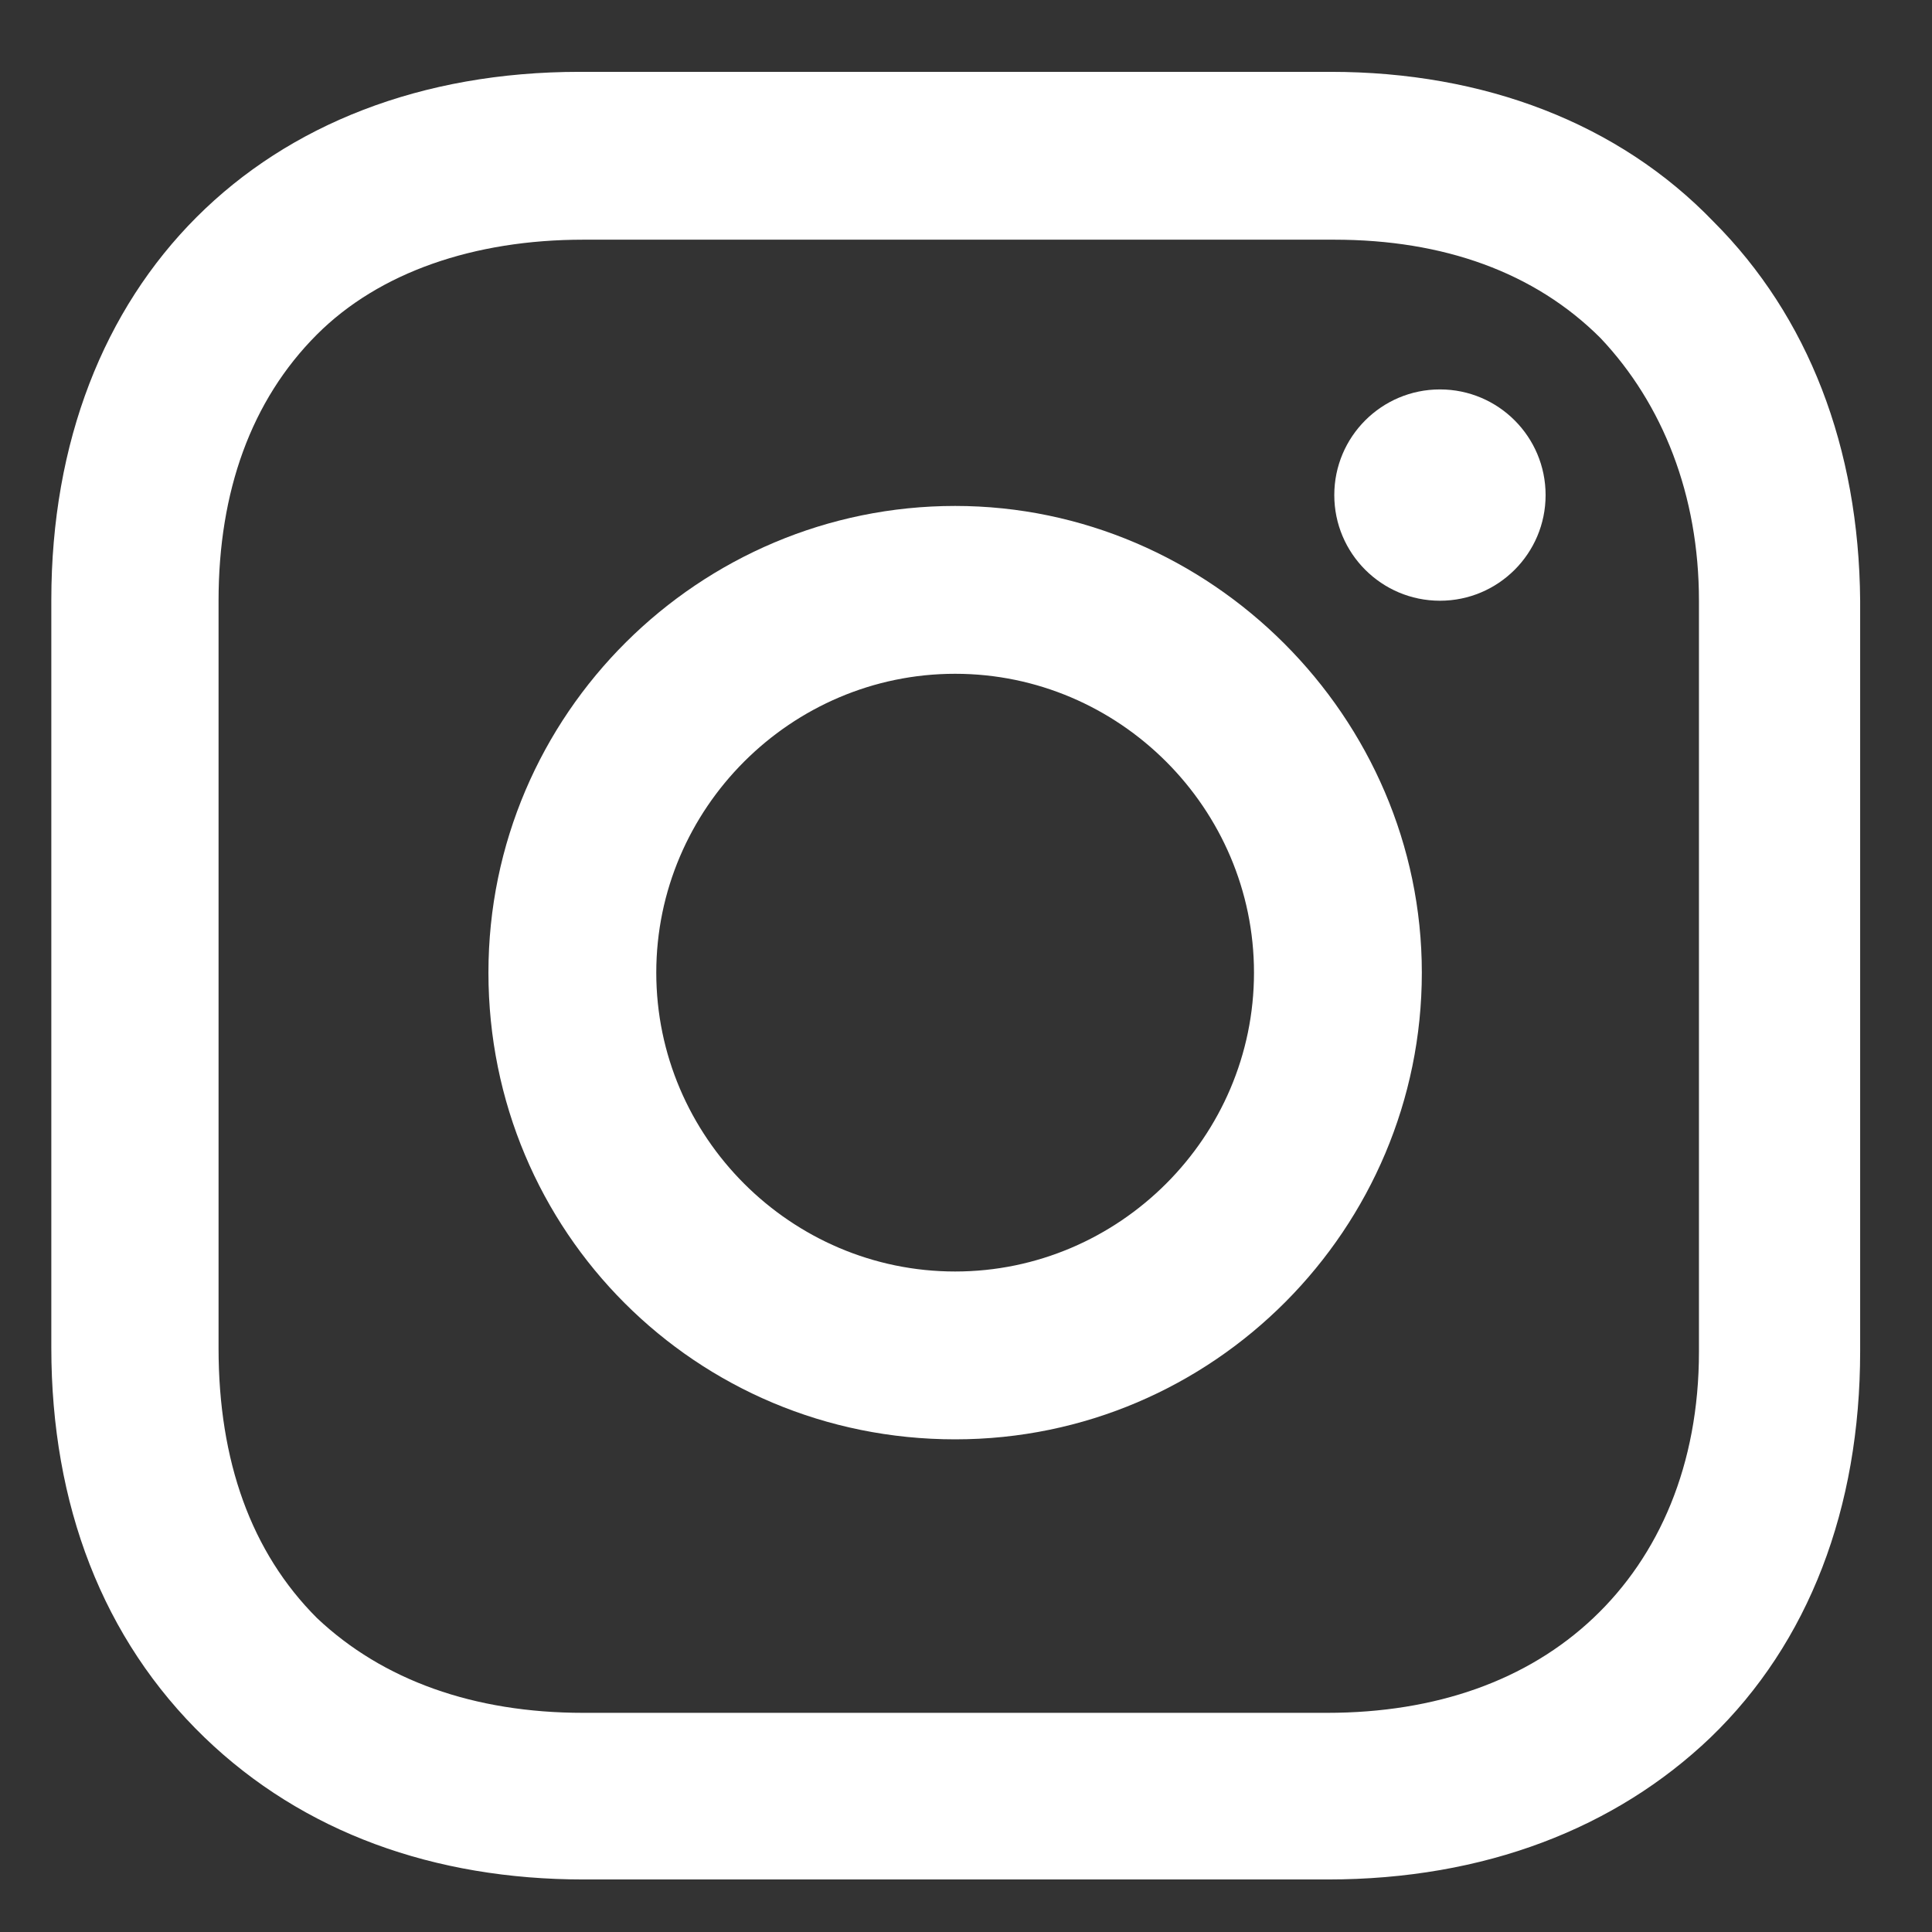
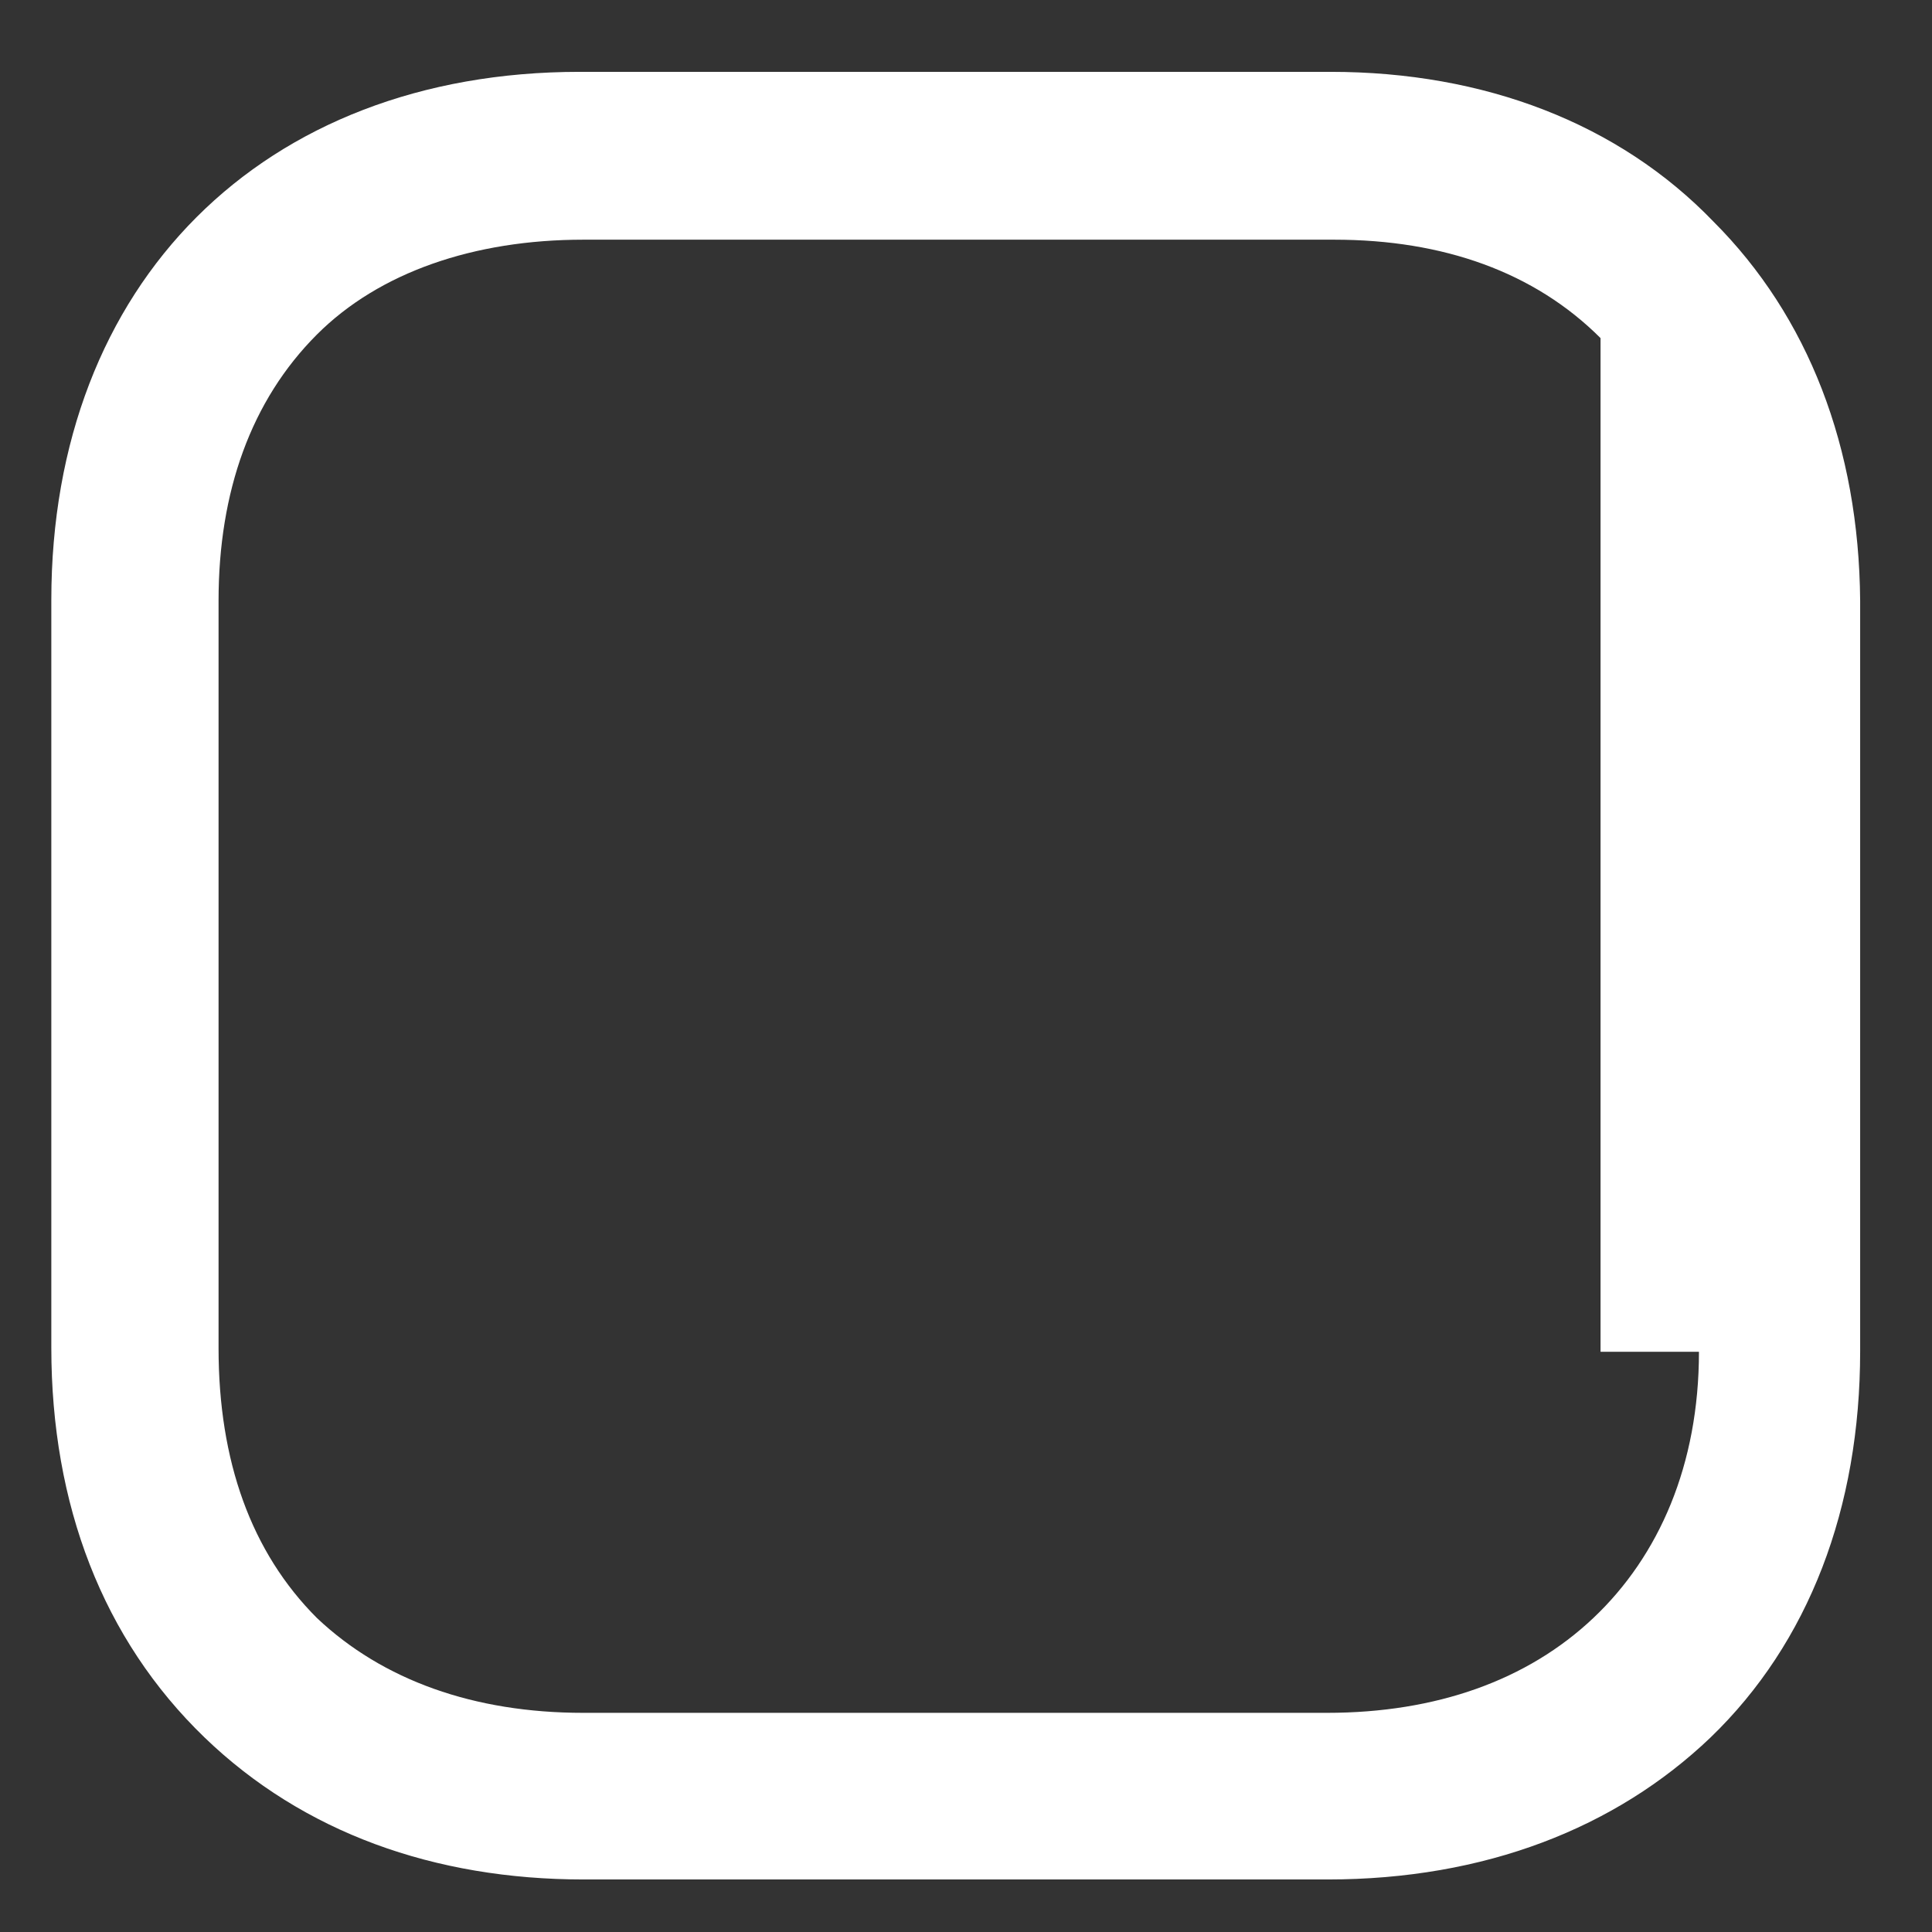
<svg xmlns="http://www.w3.org/2000/svg" version="1.1" id="Layer_1" x="0px" y="0px" viewBox="0 0 32 32" style="enable-background:new 0 0 32 32;" xml:space="preserve">
  <rect x="0" y="0" width="32" height="32" fill="#333333" stroke="none" />
  <style type="text/css">
	.st0{fill:#FFFFFF;}
</style>
  <g>
-     <path class="st0" d="M15.82,8.38c-4.23,0-7.73,3.44-7.73,7.73s3.44,7.73,7.73,7.73s7.73-3.5,7.73-7.73S20.05,8.38,15.82,8.38z    M15.82,21.06c-2.72,0-4.95-2.23-4.95-4.95s2.23-4.95,4.95-4.95s4.95,2.23,4.95,4.95S18.54,21.06,15.82,21.06z" />
-     <circle class="st0" cx="23.85" cy="8.2" r="1.75" />
-     <path class="st0" d="M28.38,3.67c-1.57-1.63-3.8-2.48-6.34-2.48H9.6c-5.25,0-8.75,3.5-8.75,8.75v12.38c0,2.6,0.85,4.83,2.54,6.46   c1.63,1.57,3.8,2.35,6.28,2.35h12.32c2.6,0,4.77-0.85,6.34-2.35c1.63-1.57,2.48-3.8,2.48-6.4V9.95   C30.79,7.41,29.95,5.24,28.38,3.67z M28.14,22.39c0,1.87-0.66,3.38-1.75,4.41s-2.6,1.57-4.41,1.57H9.66   c-1.81,0-3.32-0.54-4.41-1.57c-1.09-1.09-1.63-2.6-1.63-4.47V9.95c0-1.81,0.54-3.32,1.63-4.41c1.03-1.03,2.6-1.57,4.41-1.57H22.1   c1.81,0,3.32,0.54,4.41,1.63c1.03,1.09,1.63,2.6,1.63,4.35V22.39L28.14,22.39z" />
+     <path class="st0" d="M28.38,3.67c-1.57-1.63-3.8-2.48-6.34-2.48H9.6c-5.25,0-8.75,3.5-8.75,8.75v12.38c0,2.6,0.85,4.83,2.54,6.46   c1.63,1.57,3.8,2.35,6.28,2.35h12.32c2.6,0,4.77-0.85,6.34-2.35c1.63-1.57,2.48-3.8,2.48-6.4V9.95   C30.79,7.41,29.95,5.24,28.38,3.67z M28.14,22.39c0,1.87-0.66,3.38-1.75,4.41s-2.6,1.57-4.41,1.57H9.66   c-1.81,0-3.32-0.54-4.41-1.57c-1.09-1.09-1.63-2.6-1.63-4.47V9.95c0-1.81,0.54-3.32,1.63-4.41c1.03-1.03,2.6-1.57,4.41-1.57H22.1   c1.81,0,3.32,0.54,4.41,1.63V22.39L28.14,22.39z" />
  </g>
</svg>